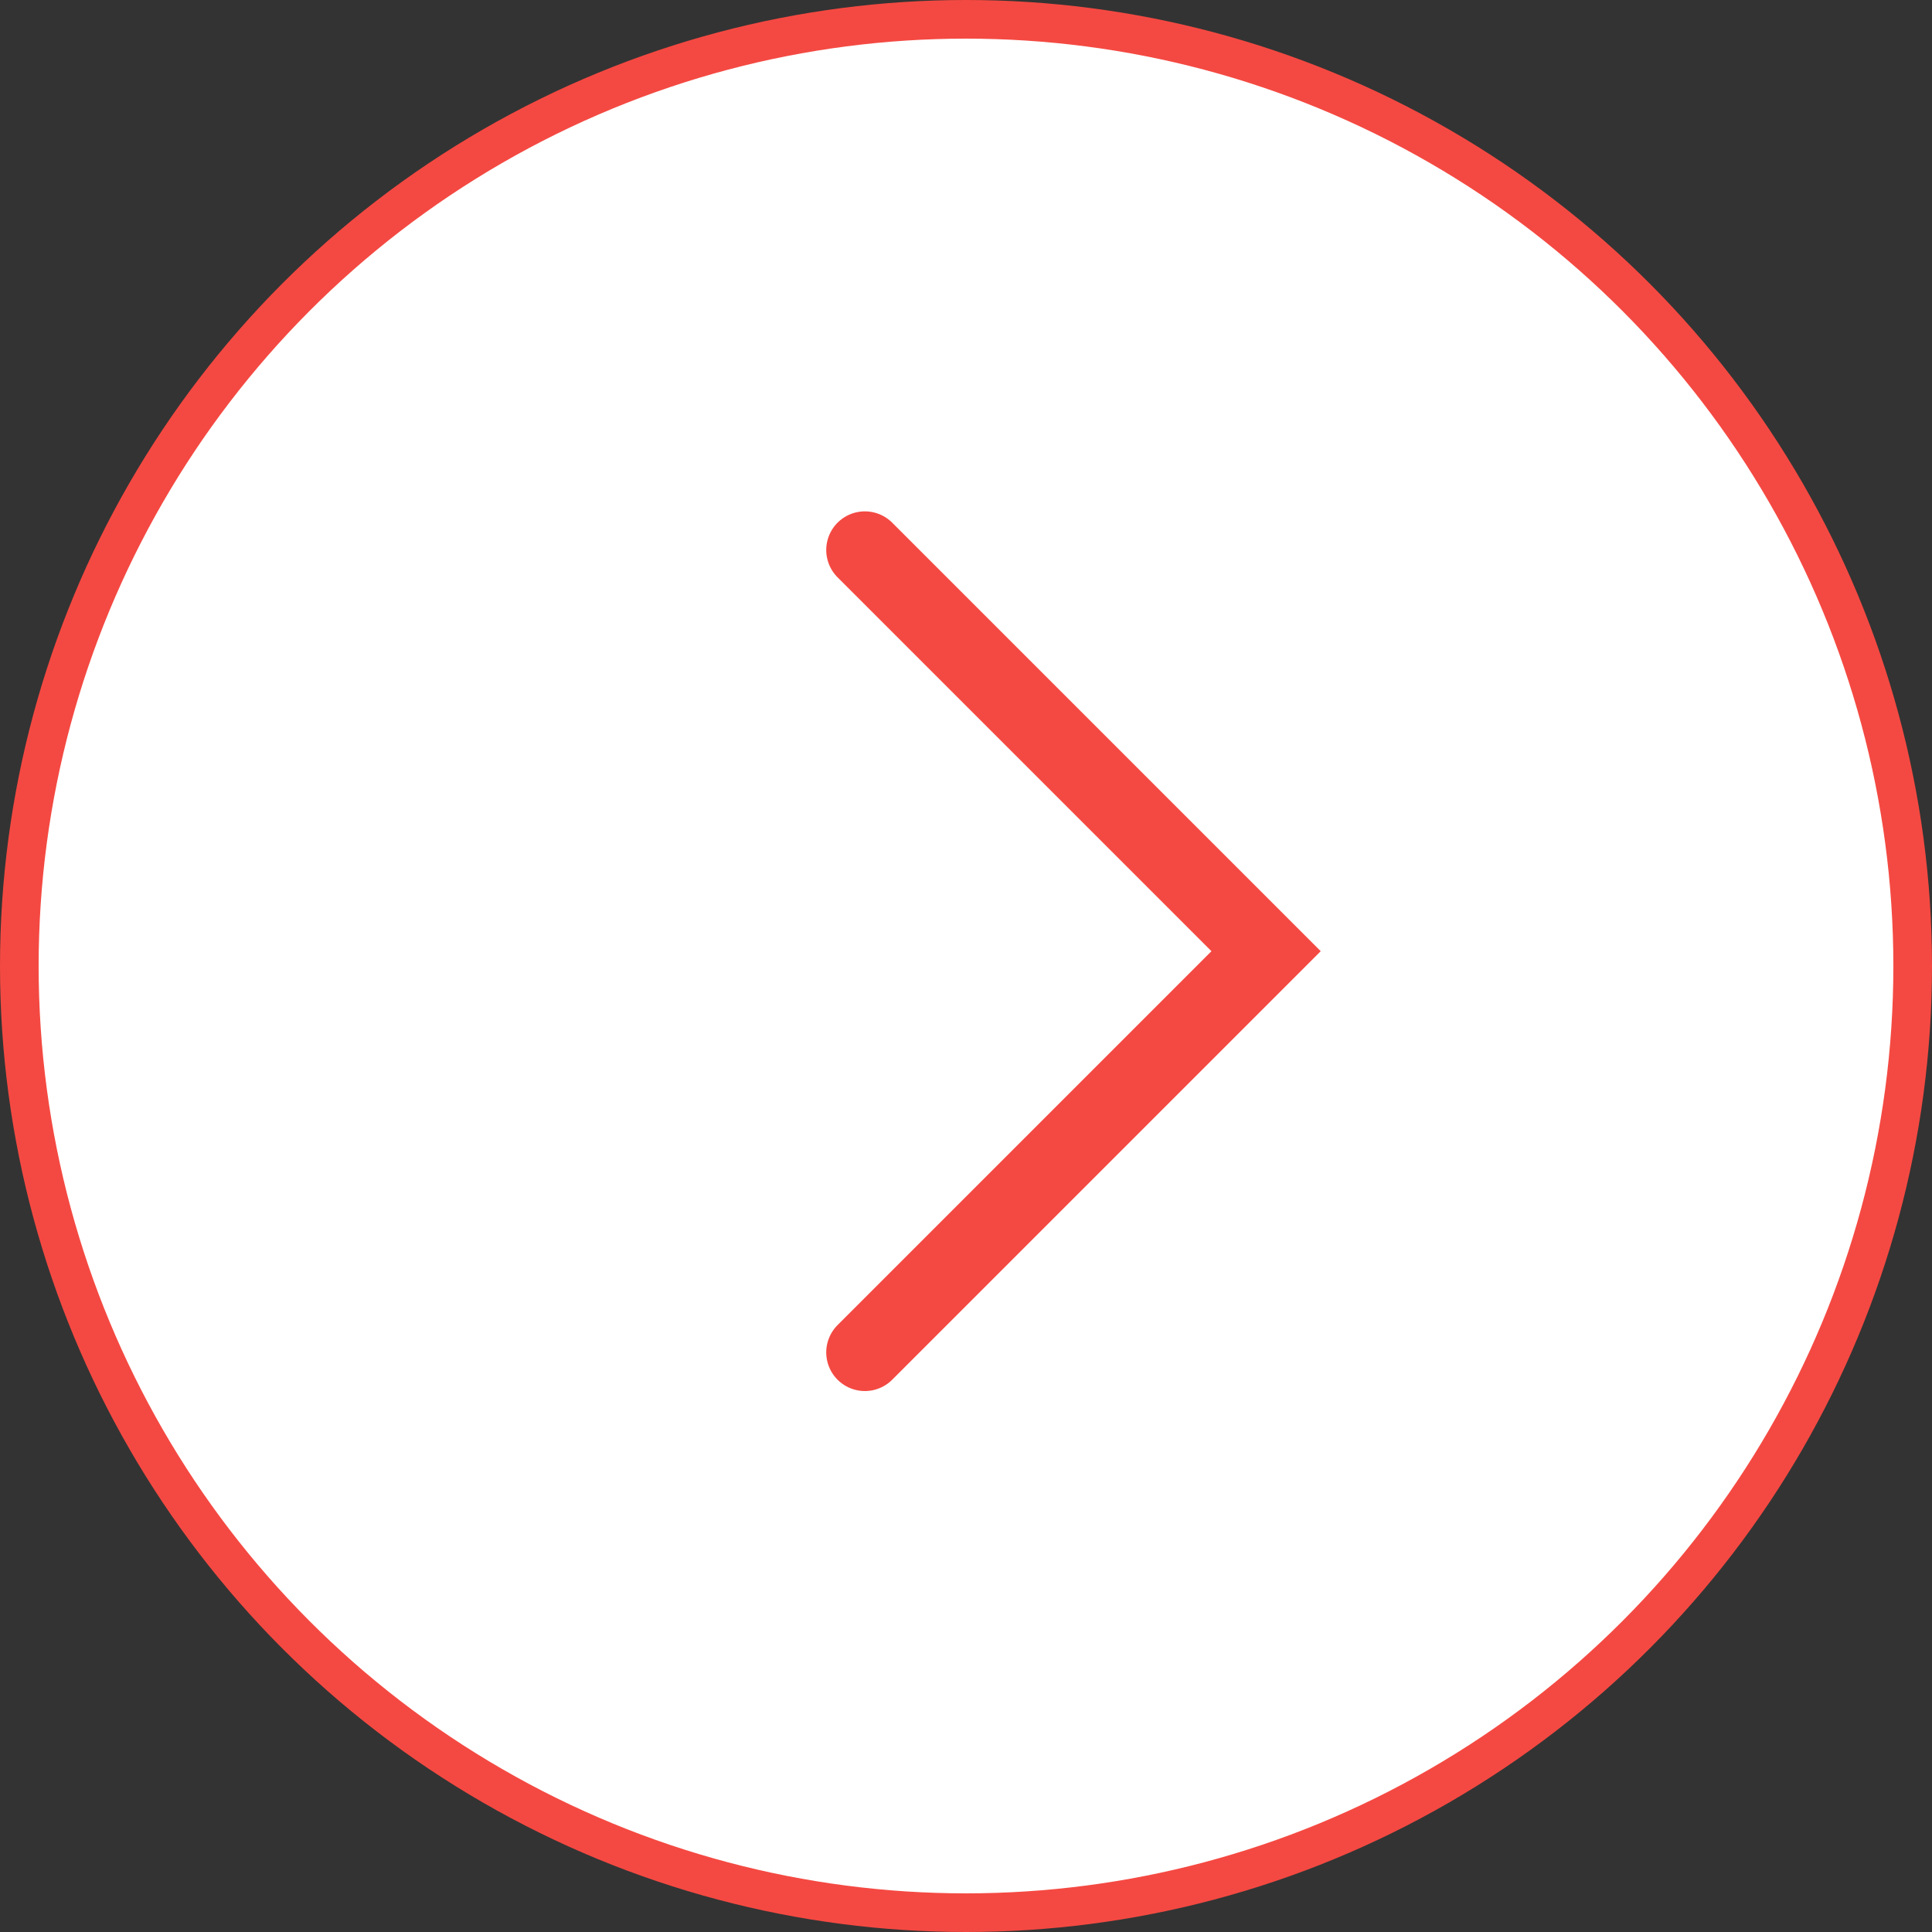
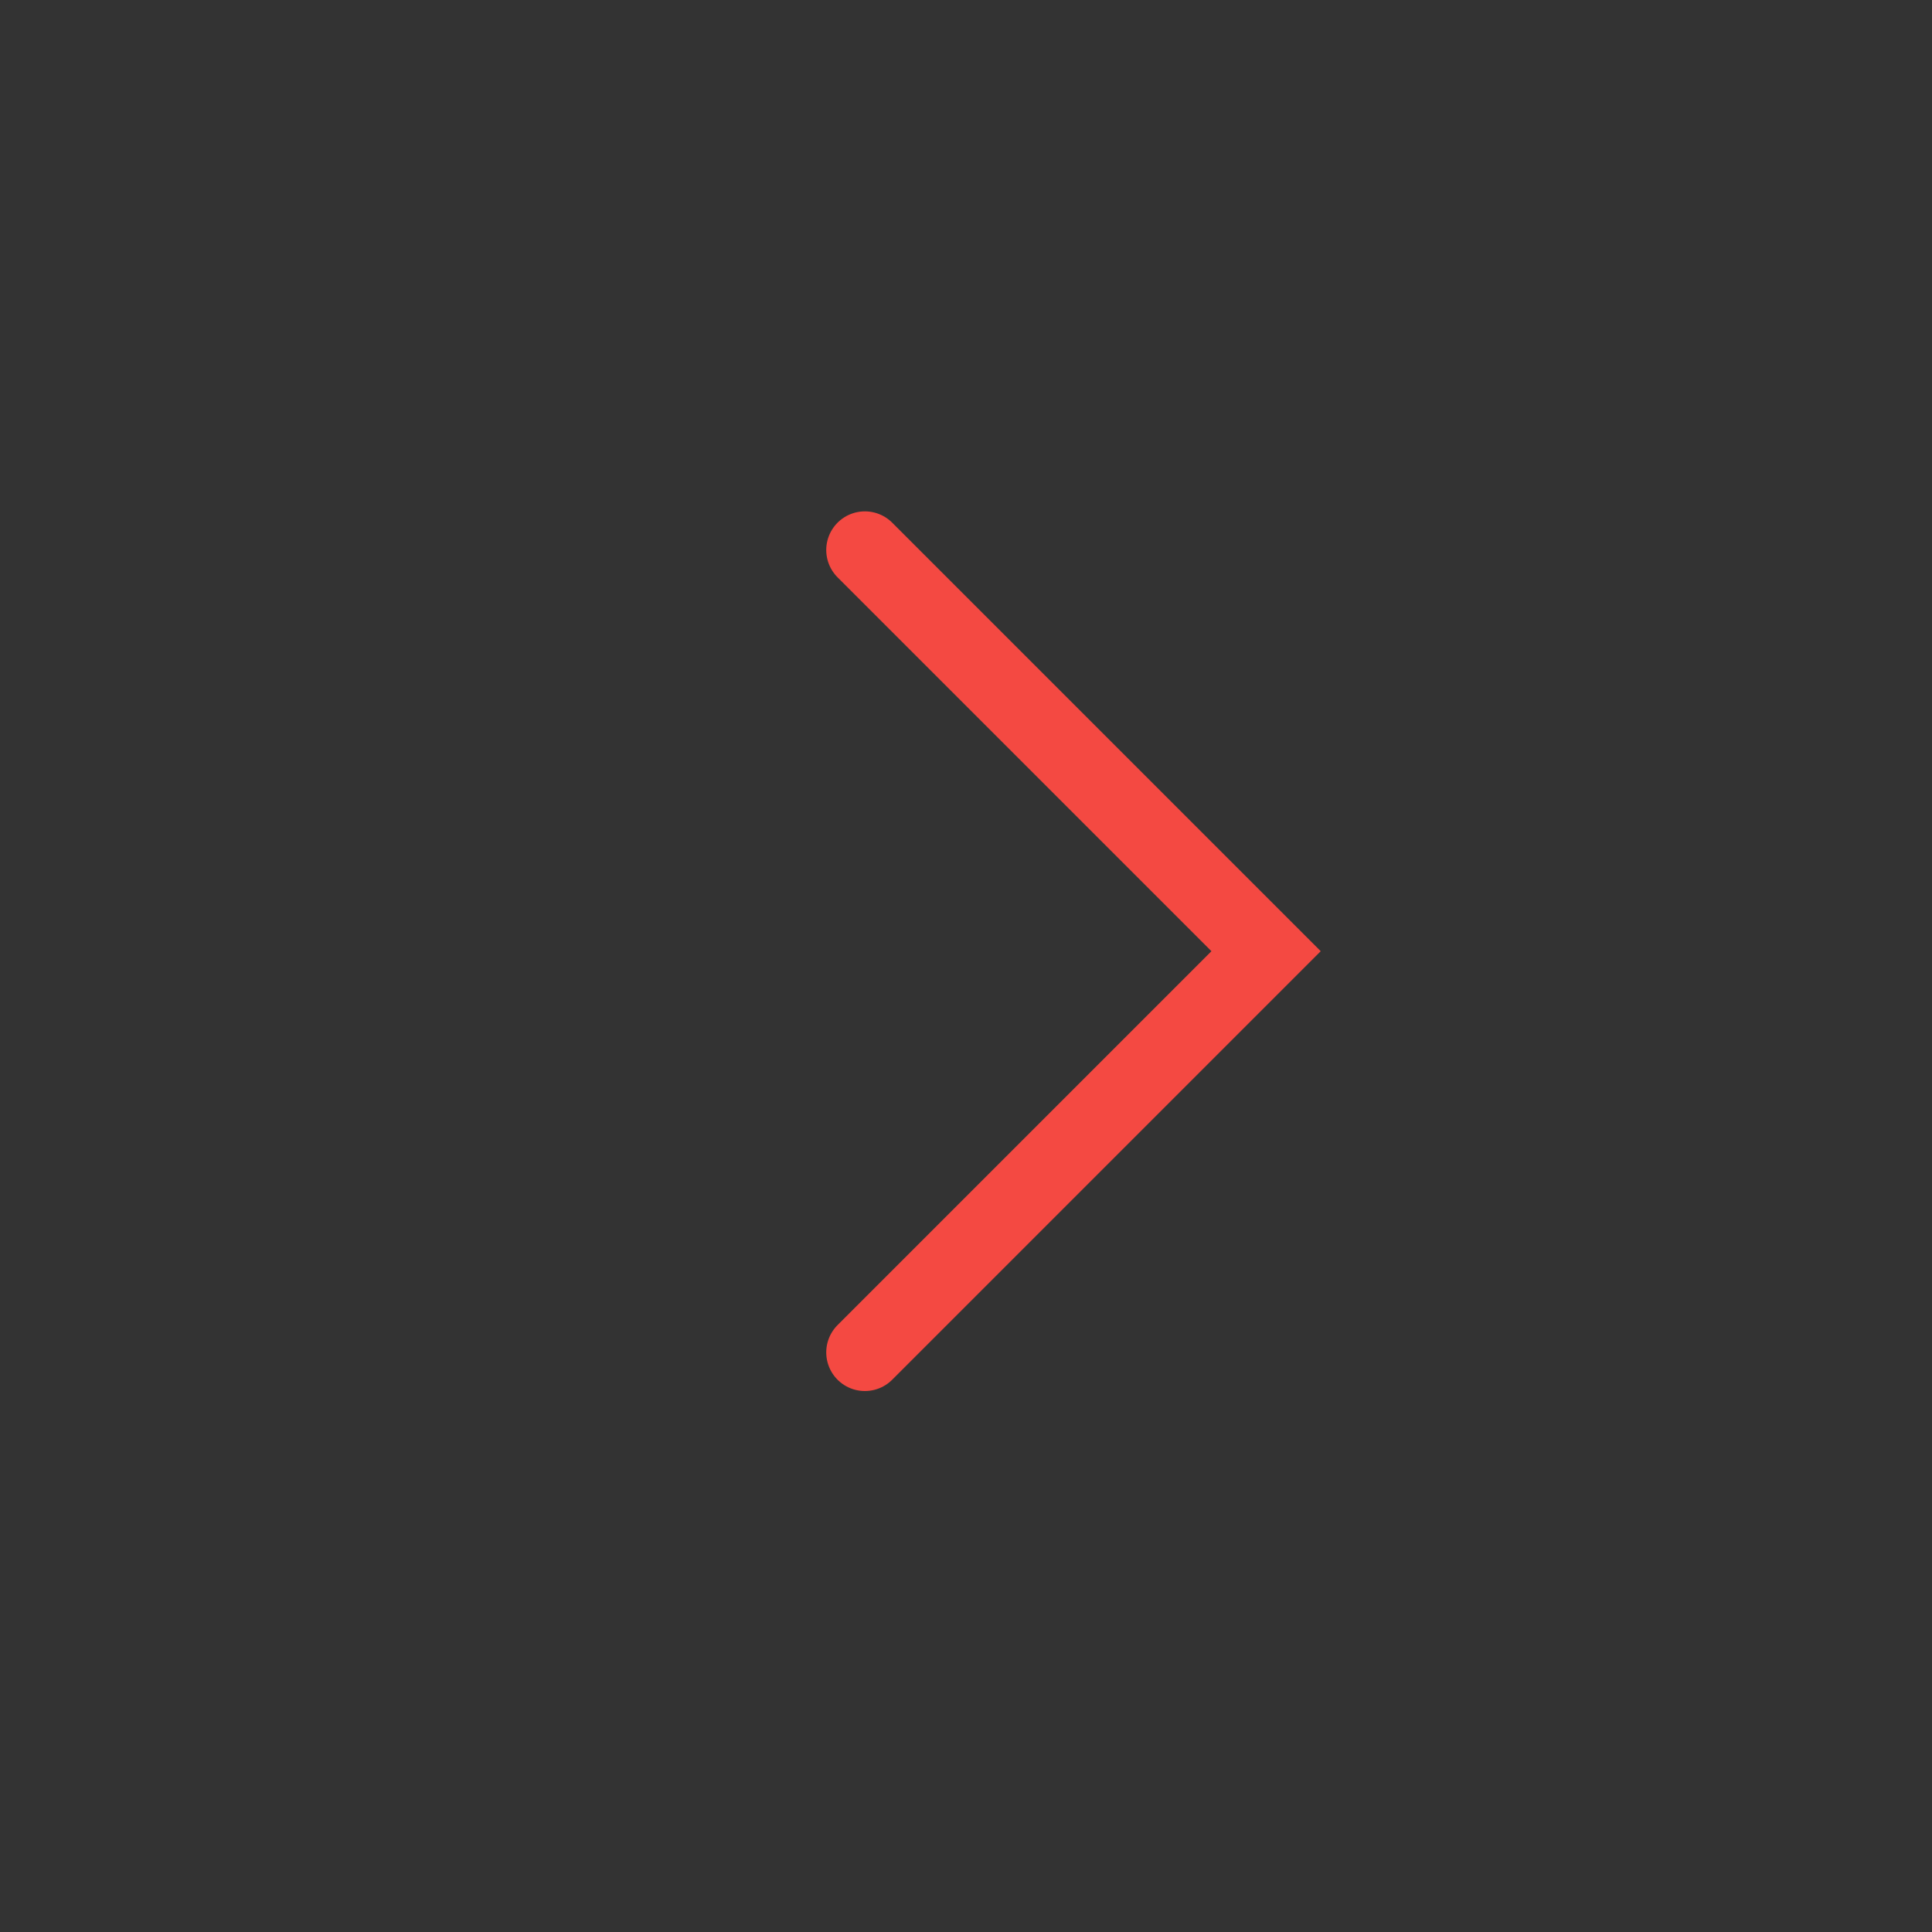
<svg xmlns="http://www.w3.org/2000/svg" width="50" height="50" viewBox="0 0 50 50" fill="none">
  <rect x="0" y="0" width="50" height="50" fill="#333333" stroke="none" />
-   <circle cx="25" cy="25" r="24.5" transform="rotate(-180 25 25)" fill="white" stroke="#F44942" />
  <path d="M22.383 14.234L32.766 24.617L22.383 35" stroke="#F44942" stroke-width="2" stroke-linecap="round" />
</svg>